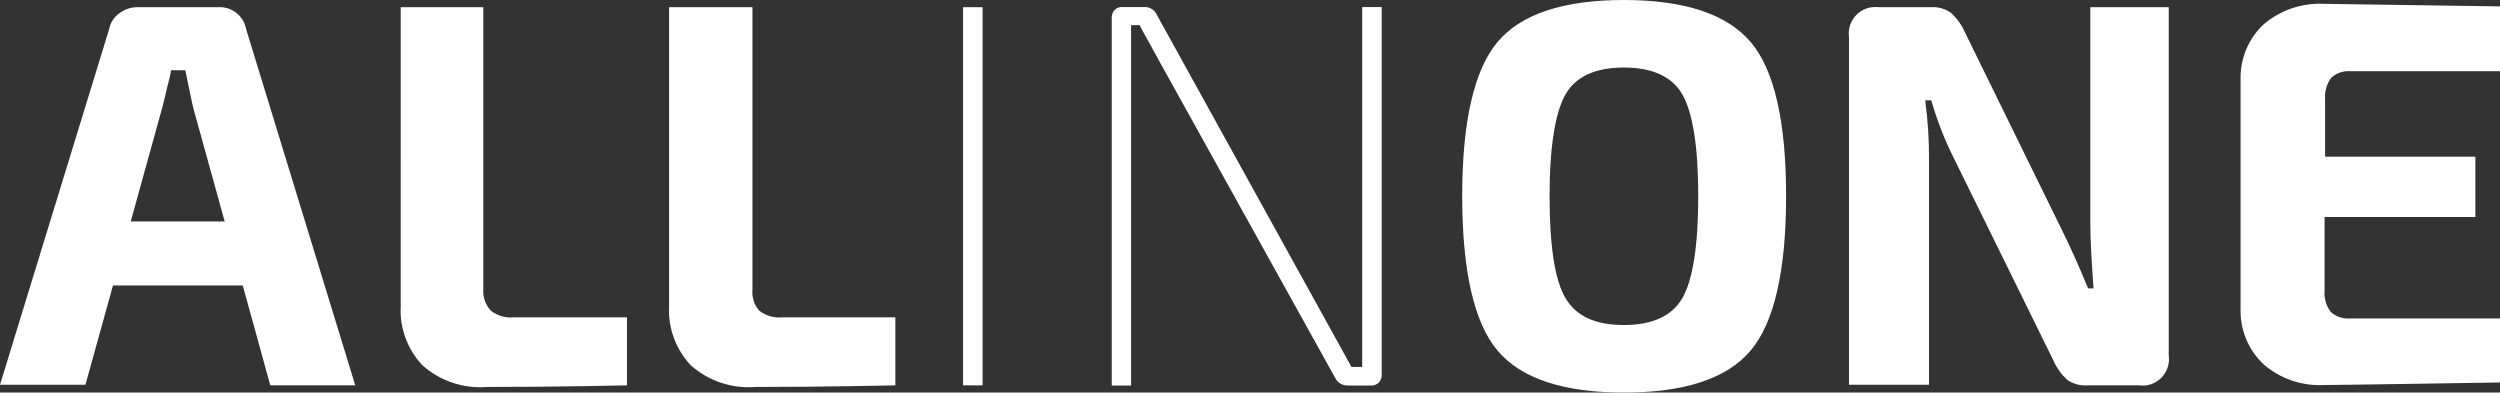
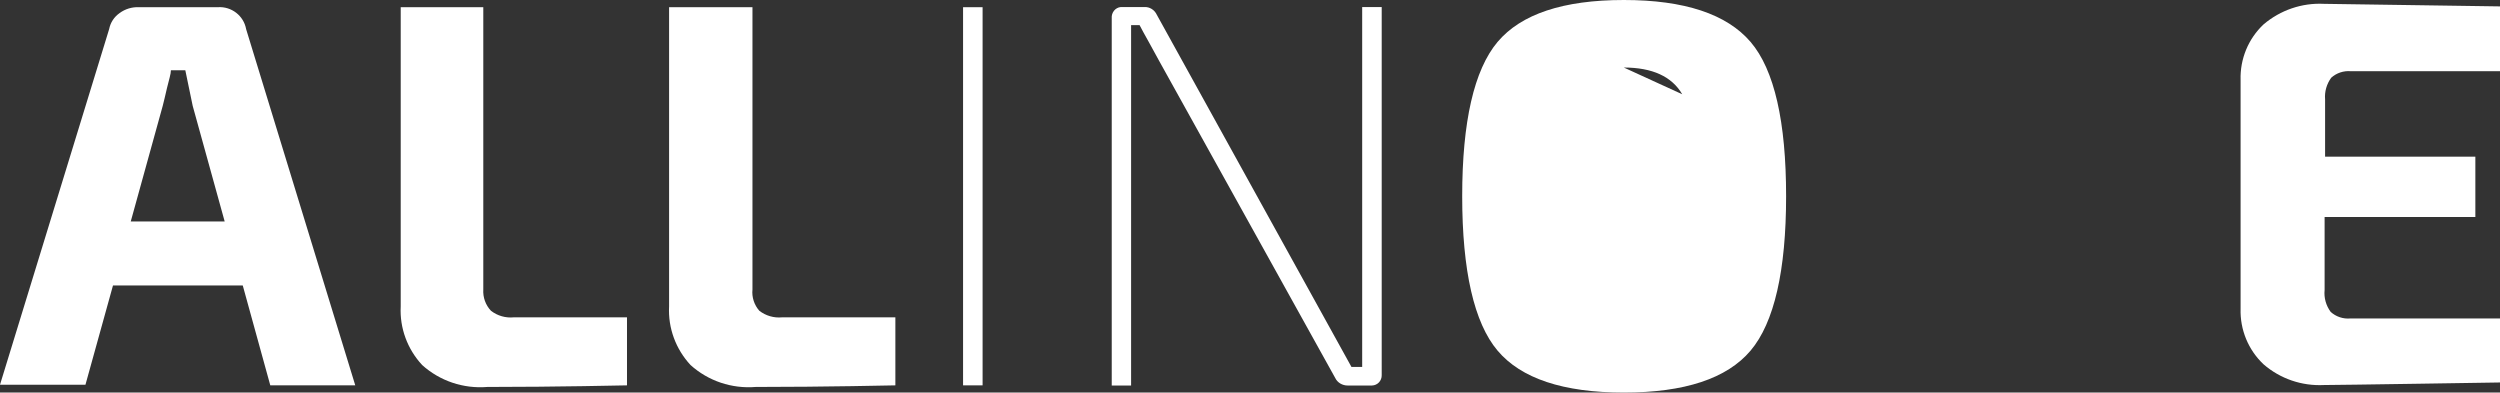
<svg xmlns="http://www.w3.org/2000/svg" id="Ebene_1" viewBox="0 0 156.22 24.53">
  <rect x="0" y="0" width="156.22" height="24.53" fill="#333333" stroke="none" />
  <defs>
    <style>.cls-1{fill:#fff;}</style>
  </defs>
  <path class="cls-1" d="M156.22,19.9v4s-10.08,.16-11,.16c-1.38,.07-2.73-.39-3.77-1.29-.96-.9-1.48-2.17-1.44-3.48V5c-.04-1.31,.48-2.58,1.44-3.48,1.05-.89,2.4-1.35,3.77-1.28l11,.16V4.45h-9.32c-.45-.04-.9,.11-1.23,.41-.28,.39-.42,.86-.38,1.34v3.59h9.39v3.77h-9.42v4.56c-.05,.49,.09,.98,.38,1.37,.33,.3,.78,.45,1.23,.41h9.35Z" />
  <path class="cls-1" d="M14.04,13.84l-2-7.23c-.24-1.14-.39-1.88-.46-2.22h-.9c0,.23-.12,.59-.24,1.09s-.2,.88-.27,1.13l-2,7.23h5.87Zm1.13,4H7.06l-1.72,6.2H0L6.82,1.82c.08-.41,.31-.76,.65-1,.35-.26,.78-.39,1.21-.37h4.93c.85-.06,1.62,.53,1.77,1.37l6.82,22.26h-5.31l-1.72-6.24Z" />
  <path class="cls-1" d="M47.02,.45V18.09c-.05,.48,.11,.97,.43,1.33,.4,.31,.91,.46,1.42,.41h7.08v4.25s-4.37,.1-8.73,.1c-1.49,.12-2.96-.37-4.07-1.37-.92-.99-1.41-2.31-1.34-3.66V.45h5.21Z" />
  <path class="cls-1" d="M30.2,.45V18.09c-.03,.49,.14,.97,.48,1.33,.4,.31,.91,.46,1.42,.41h7.08v4.25s-4.37,.1-8.73,.1c-1.49,.12-2.96-.37-4.07-1.37-.92-.99-1.41-2.31-1.34-3.66V.45h5.16Z" />
  <path class="cls-1" d="M61.4,24.08h-1.22V.45h1.22V24.08Z" />
  <path class="cls-1" d="M85.68,24.09h-1.47c-.33,0-.64-.18-.78-.48L72.43,3.8l-.63-1.15c-.25-.44-.45-.81-.59-1.08h-.53V24.09h-1.21V1.14c-.03-.35,.22-.67,.57-.7,.04,0,.08,0,.13,0h1.33c.34-.02,.65,.18,.79,.49l12.16,22h.67V.44h1.22V23.44c.01,.35-.26,.64-.61,.65-.02,0-.03,0-.05,0Z" />
-   <path class="cls-1" d="M105.12,5.89c-.65-1.11-1.87-1.67-3.65-1.67s-3,.56-3.64,1.67-1,3.25-1,6.37,.33,5.26,1,6.38,1.86,1.67,3.64,1.67,3-.56,3.65-1.67,1-3.25,1-6.38-.35-5.25-1-6.37Zm-11.54-3.27c1.47-1.74,4.1-2.62,7.89-2.62s6.43,.88,7.92,2.62,2.22,5,2.22,9.64-.74,7.9-2.22,9.65-4.13,2.62-7.92,2.62-6.42-.88-7.89-2.62-2.21-5-2.21-9.65,.74-7.89,2.21-9.64Z" />
-   <path class="cls-1" d="M135.52,.45V22.2c.13,.9-.49,1.74-1.39,1.88-.15,.02-.3,.02-.45,0h-3.25c-.44,.03-.88-.09-1.25-.34-.36-.33-.65-.73-.85-1.18l-6.2-12.6c-.6-1.18-1.08-2.42-1.45-3.69h-.38c.17,1.25,.25,2.51,.24,3.77v14h-5V2.33c-.13-.91,.51-1.76,1.43-1.88,.15-.02,.31-.02,.46,0h3.25c.44-.03,.88,.1,1.24,.36,.36,.33,.65,.73,.85,1.18l6,12.23c.57,1.14,1.14,2.41,1.71,3.8h.34c-.13-1.78-.2-3.11-.2-4V.45h4.9Z" />
+   <path class="cls-1" d="M105.12,5.89c-.65-1.11-1.87-1.67-3.65-1.67Zm-11.54-3.27c1.47-1.74,4.1-2.62,7.89-2.62s6.43,.88,7.92,2.62,2.22,5,2.22,9.64-.74,7.9-2.22,9.65-4.13,2.62-7.92,2.62-6.42-.88-7.89-2.62-2.21-5-2.21-9.65,.74-7.89,2.21-9.64Z" />
</svg>